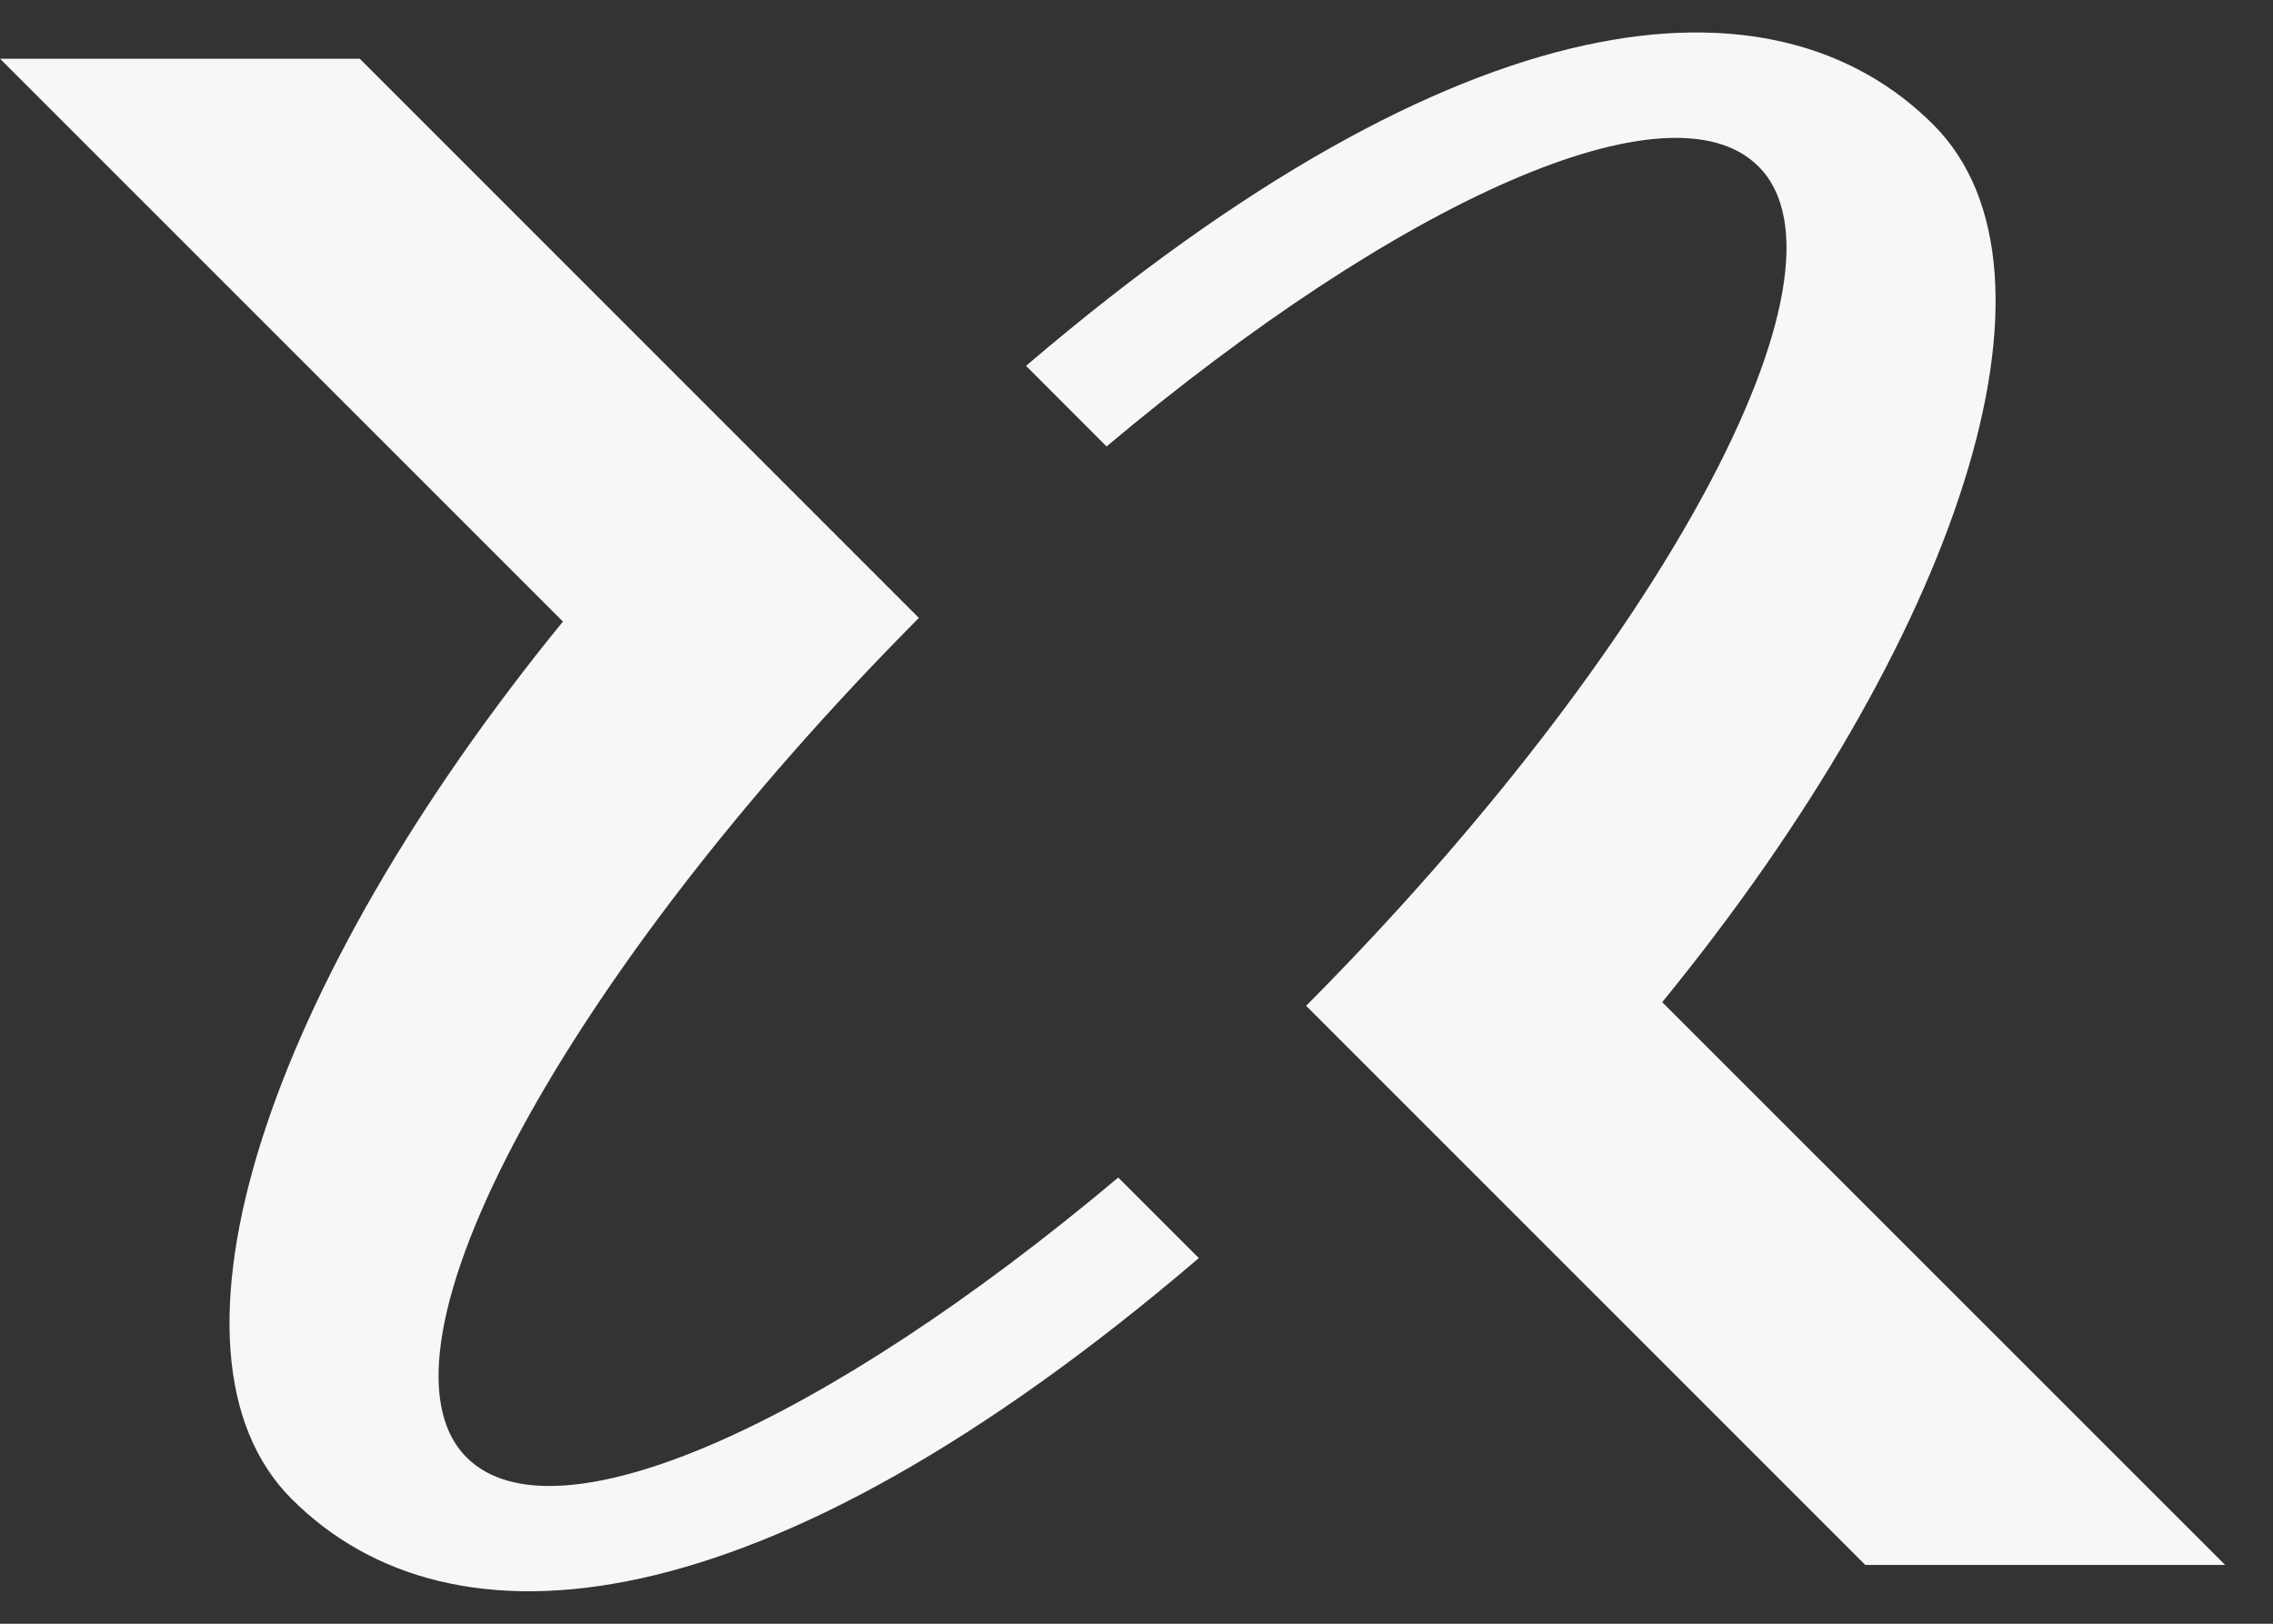
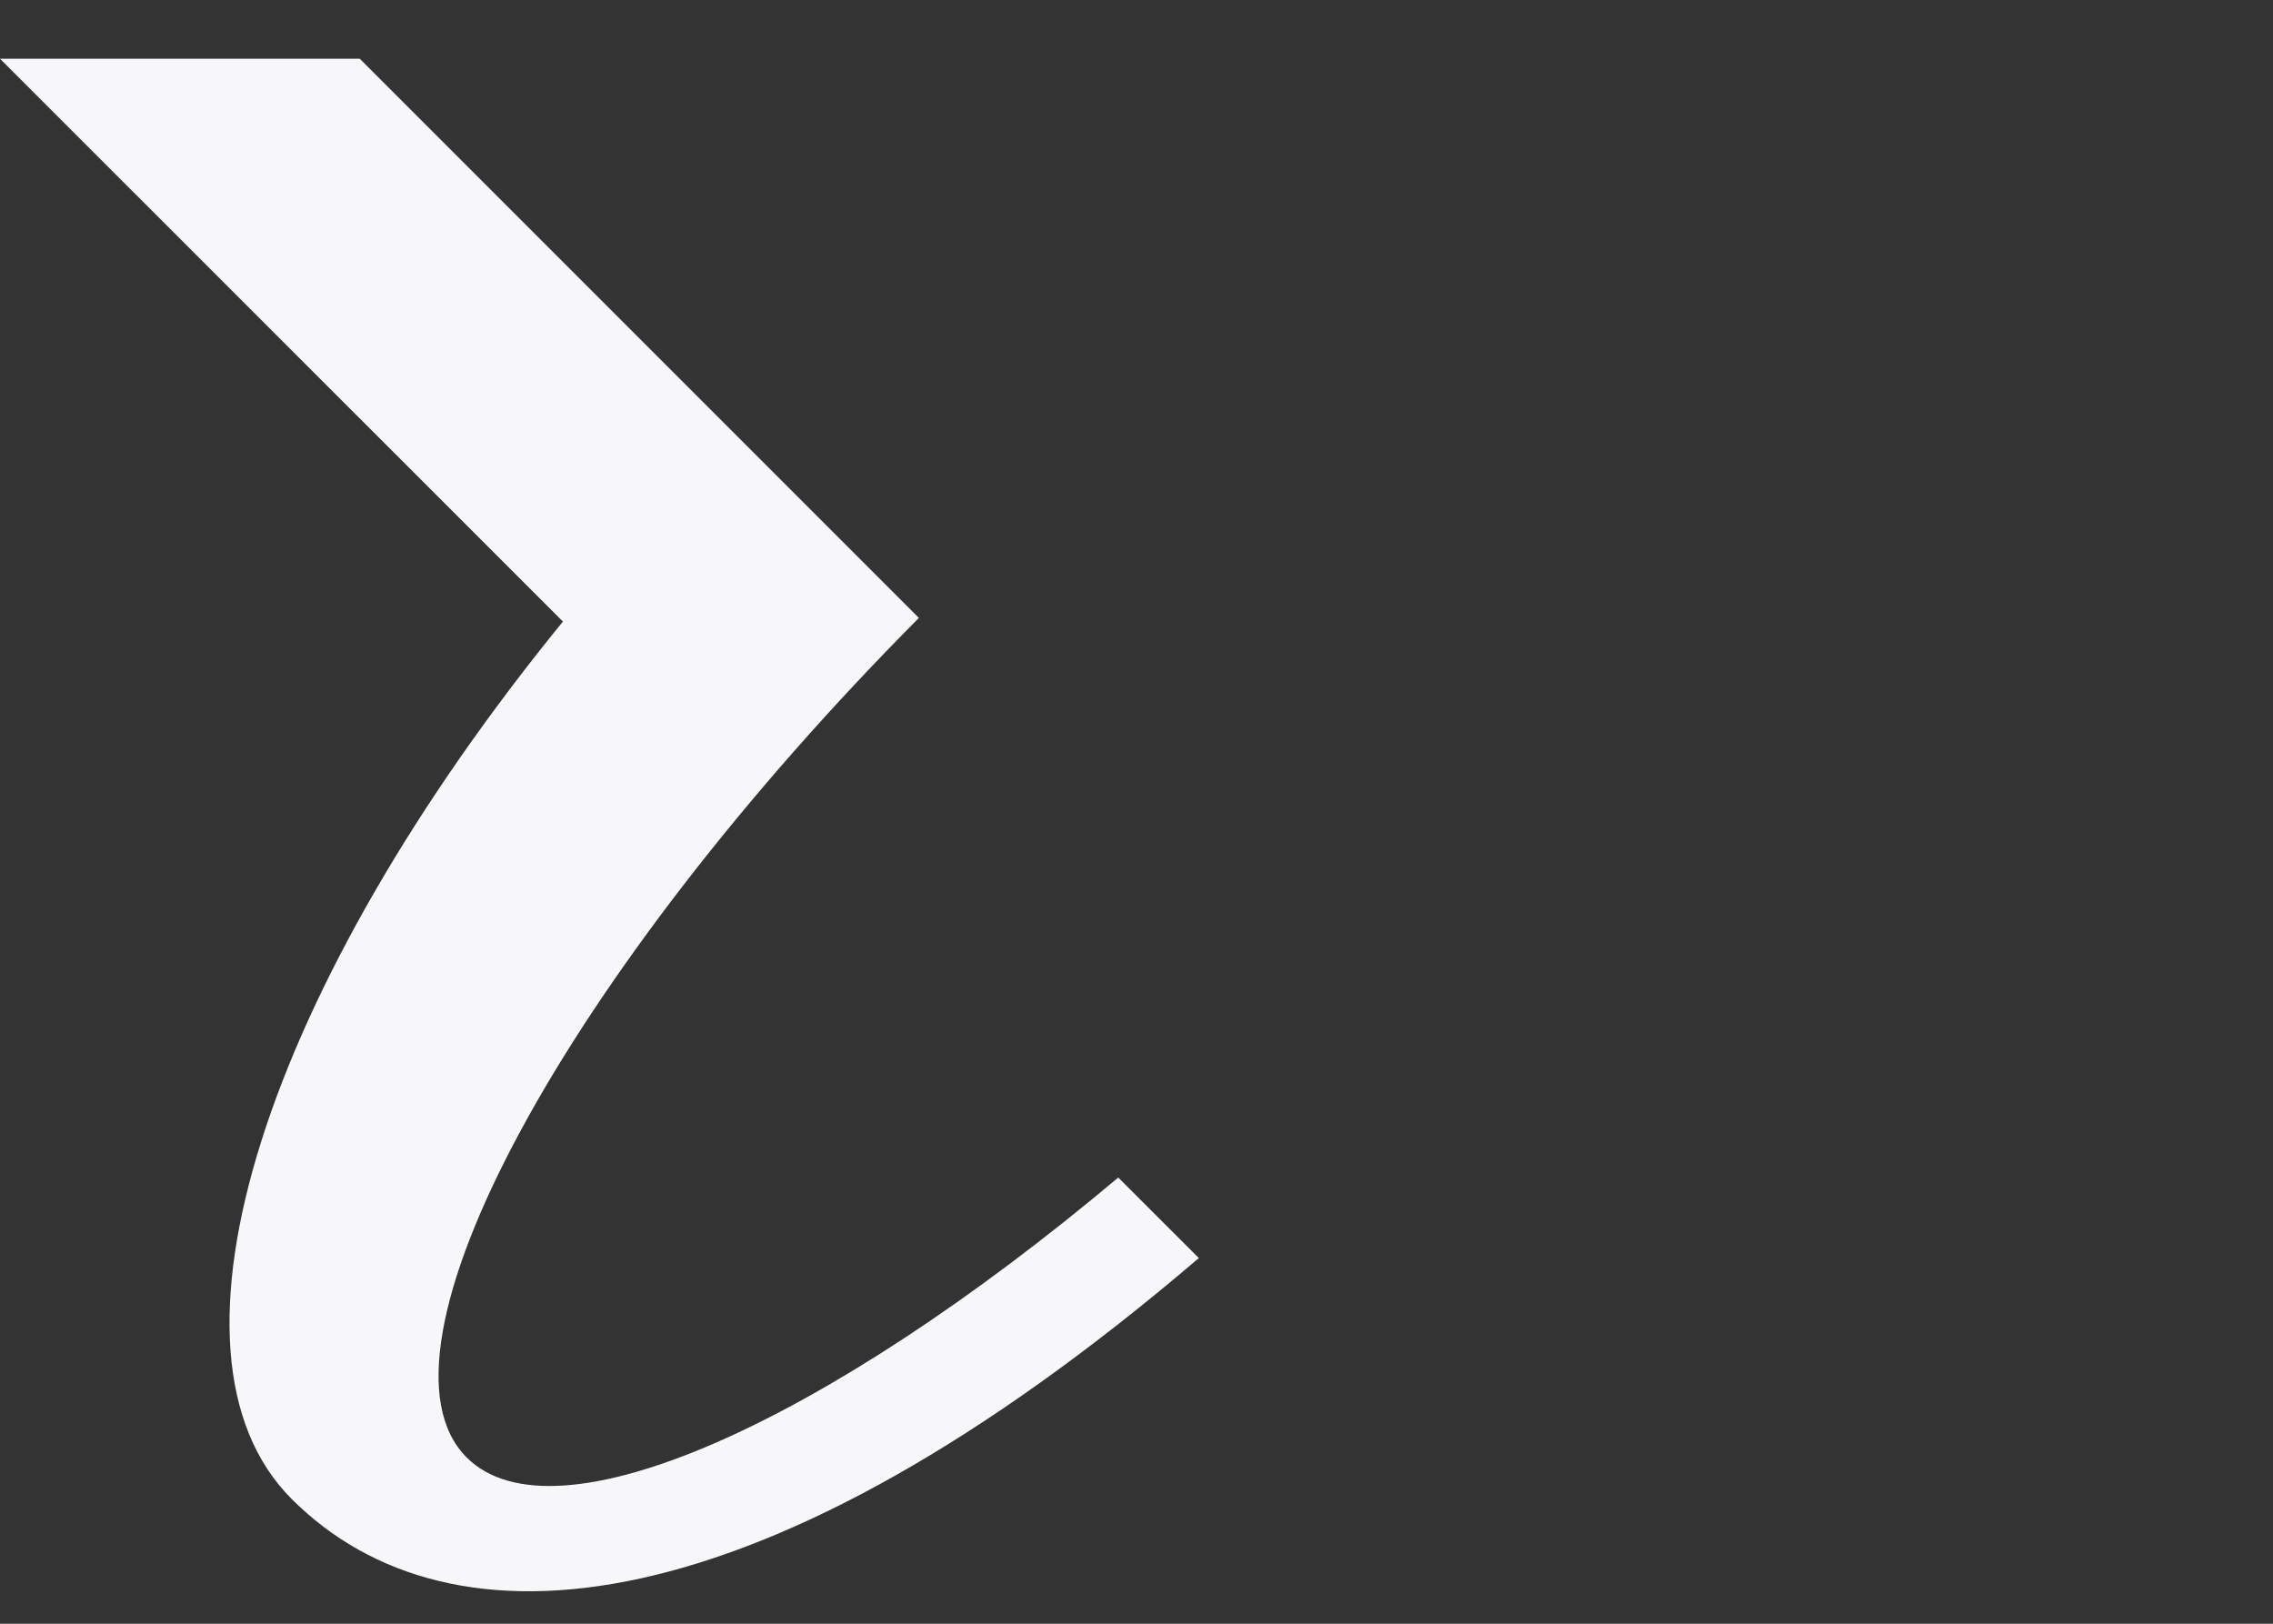
<svg xmlns="http://www.w3.org/2000/svg" width="35" height="25" viewBox="0 0 35 25" fill="none">
  <rect x="0" y="0" width="35" height="25" fill="#333333" stroke="none" />
  <path d="M18.46 19.37C11.724 25.124 6.941 25.53 4.491 23.079C2.234 20.822 4.106 15.161 8.668 9.57L0 0.904H5.539L14.149 9.514C8.715 14.98 5.547 20.801 7.185 22.439C8.541 23.797 12.716 21.915 17.219 18.13L18.46 19.37Z" fill="#F7F7FA" />
-   <path d="M34.261 24.095H28.722L20.112 15.486C25.545 10.021 28.713 4.199 27.078 2.563C25.721 1.204 21.543 3.089 17.039 6.874L15.799 5.633C22.537 -0.123 27.322 -0.531 29.771 1.921C32.028 4.178 30.159 9.839 25.595 15.43L34.263 24.095H34.261Z" fill="#F7F7FA" />
</svg>